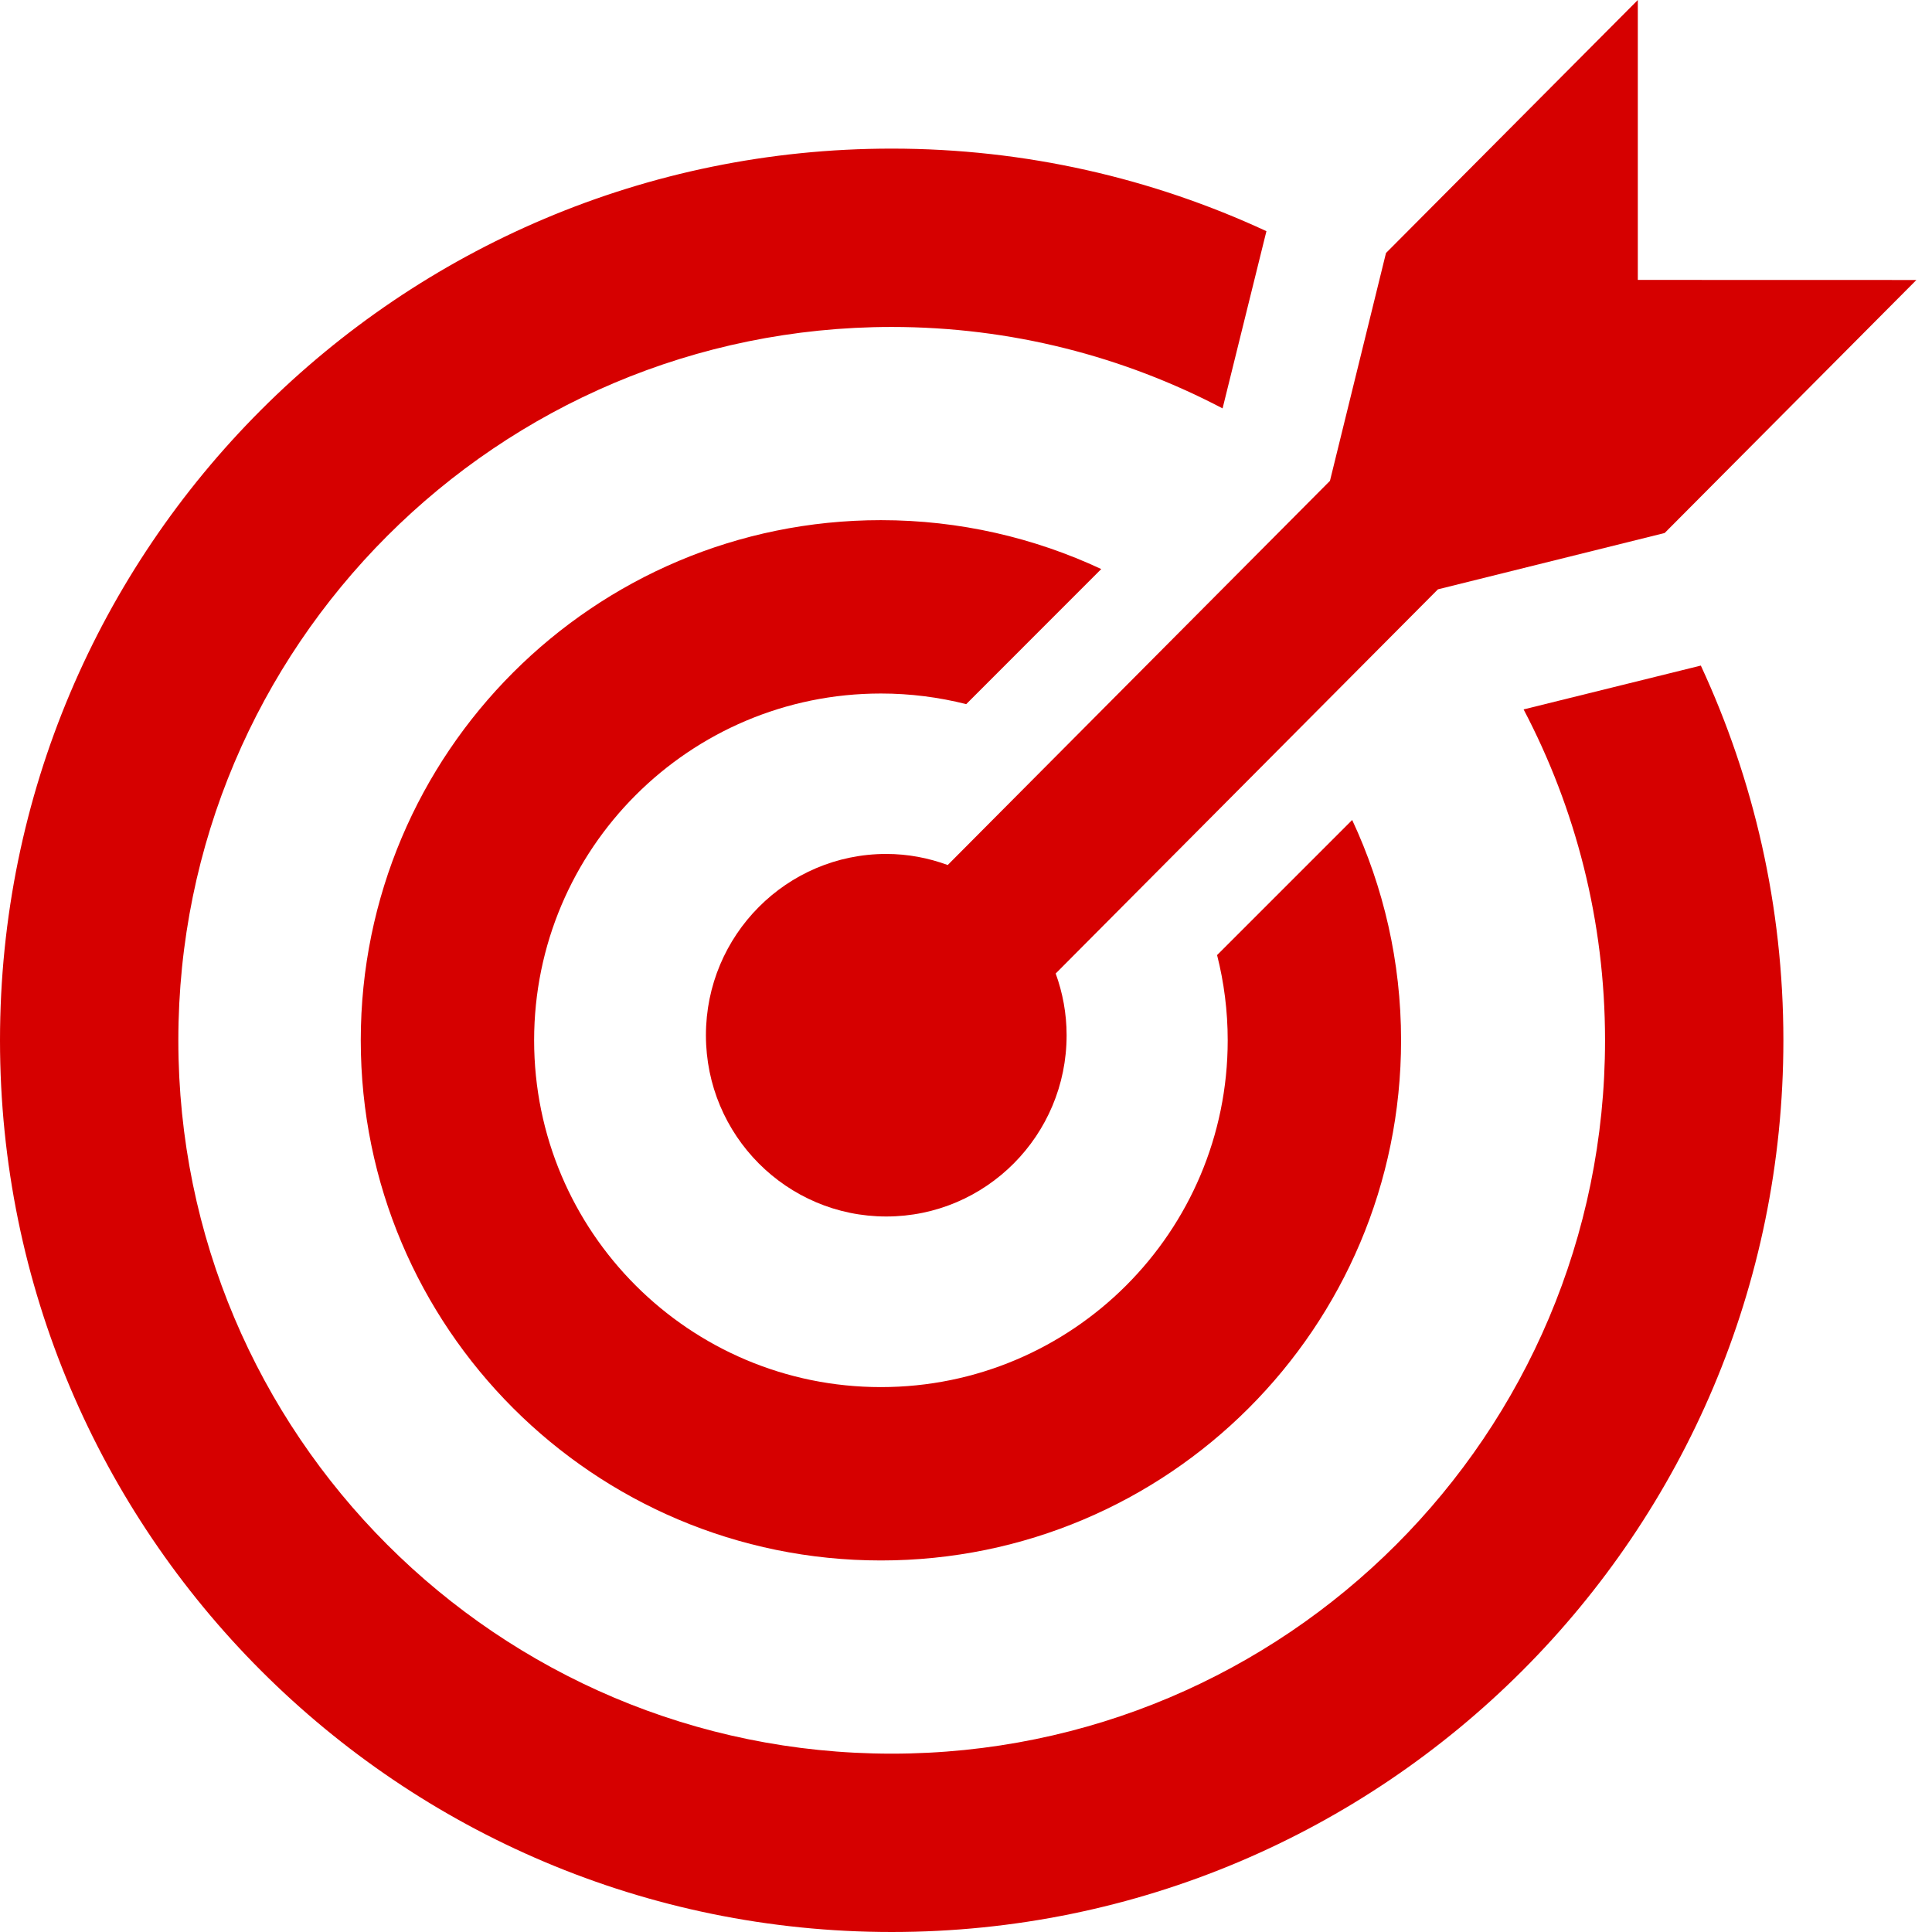
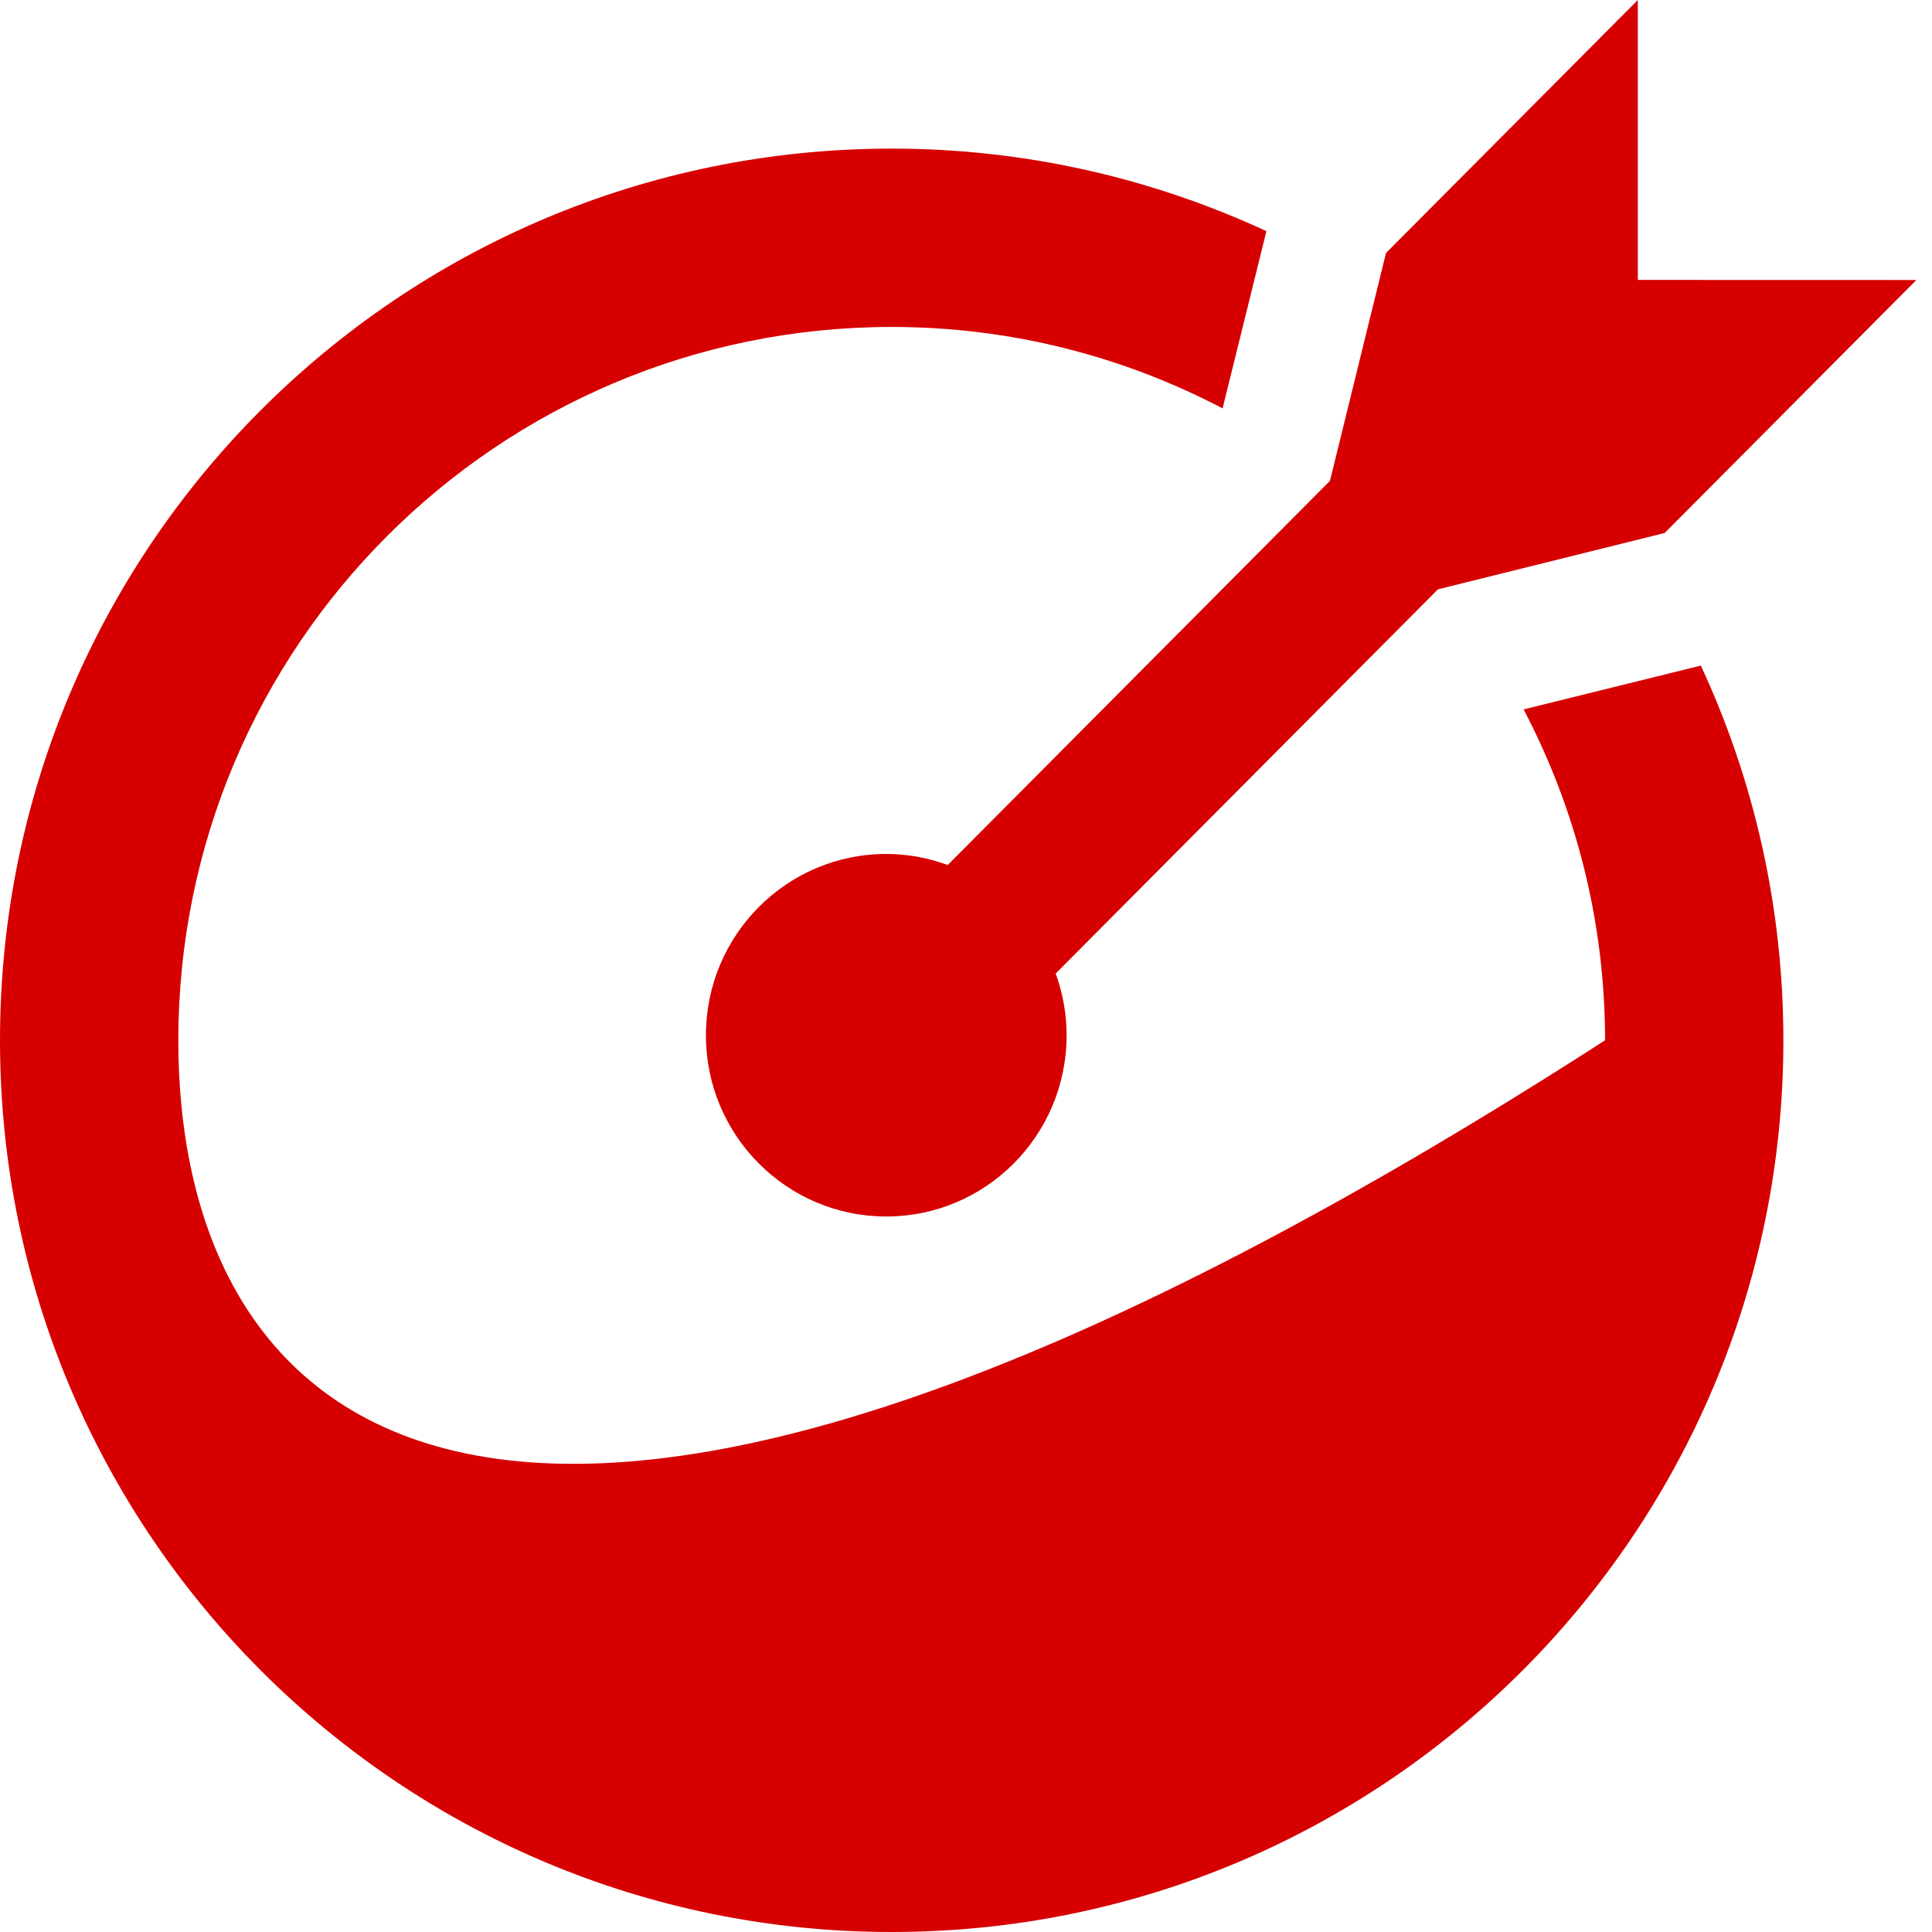
<svg xmlns="http://www.w3.org/2000/svg" width="26px" height="26px" viewBox="127 0 26 26" version="1.1">
  <g id="Icon" stroke="none" stroke-width="1" fill="none" fill-rule="evenodd" transform="translate(127, 0)">
    <g id="Group" fill="#D60000">
-       <path d="M4.855,14 C4.855,17.866 7.989,21 11.855,21 C15.721,21 18.855,17.866 18.855,14 C18.855,12.94 18.618,11.936 18.197,11.035 L16.379,12.853 C16.472,13.22 16.522,13.604 16.522,14 C16.522,16.577 14.432,18.667 11.855,18.667 C9.278,18.667 7.188,16.577 7.188,14 C7.188,11.423 9.278,9.333 11.855,9.333 C12.251,9.333 12.635,9.383 13.003,9.476 L14.82,7.658 C13.919,7.237 12.915,7 11.855,7 C7.989,7 4.855,10.134 4.855,14 L4.855,14 Z" id="Shape" />
-       <path d="M22.752,8.991 L22.752,8.991 L20.504,9.547 C21.203,10.878 21.6,12.392 21.6,14 C21.6,19.302 17.302,23.6 12,23.6 C6.698,23.6 2.4,19.301 2.4,14 C2.4,8.698 6.699,4.4 12,4.4 C13.608,4.4 15.122,4.798 16.453,5.496 L17.009,3.248 L17.009,3.248 L17.043,3.111 C15.509,2.4 13.802,2 12,2 C5.373,2 0,7.373 0,14 C0,20.627 5.373,26 12,26 C18.627,26 24,20.627 24,14 C24,12.198 23.601,10.491 22.889,8.957 L22.752,8.991 L22.752,8.991 Z" id="Shape" />
+       <path d="M22.752,8.991 L22.752,8.991 L20.504,9.547 C21.203,10.878 21.6,12.392 21.6,14 C6.698,23.6 2.4,19.301 2.4,14 C2.4,8.698 6.699,4.4 12,4.4 C13.608,4.4 15.122,4.798 16.453,5.496 L17.009,3.248 L17.009,3.248 L17.043,3.111 C15.509,2.4 13.802,2 12,2 C5.373,2 0,7.373 0,14 C0,20.627 5.373,26 12,26 C18.627,26 24,20.627 24,14 C24,12.198 23.601,10.491 22.889,8.957 L22.752,8.991 L22.752,8.991 Z" id="Shape" />
      <path d="M22.041,3.767 L22.041,0 L18.652,3.405 L17.898,6.471 L12.754,11.641 C12.495,11.546 12.218,11.492 11.927,11.492 C10.587,11.492 9.5,12.585 9.5,13.932 C9.5,15.279 10.587,16.371 11.927,16.371 C13.268,16.371 14.354,15.279 14.354,13.932 C14.354,13.639 14.301,13.36 14.207,13.101 L19.351,7.931 L22.402,7.173 L25.79,3.768 L22.041,3.767 L22.041,3.767 Z" id="Shape" />
    </g>
  </g>
</svg>